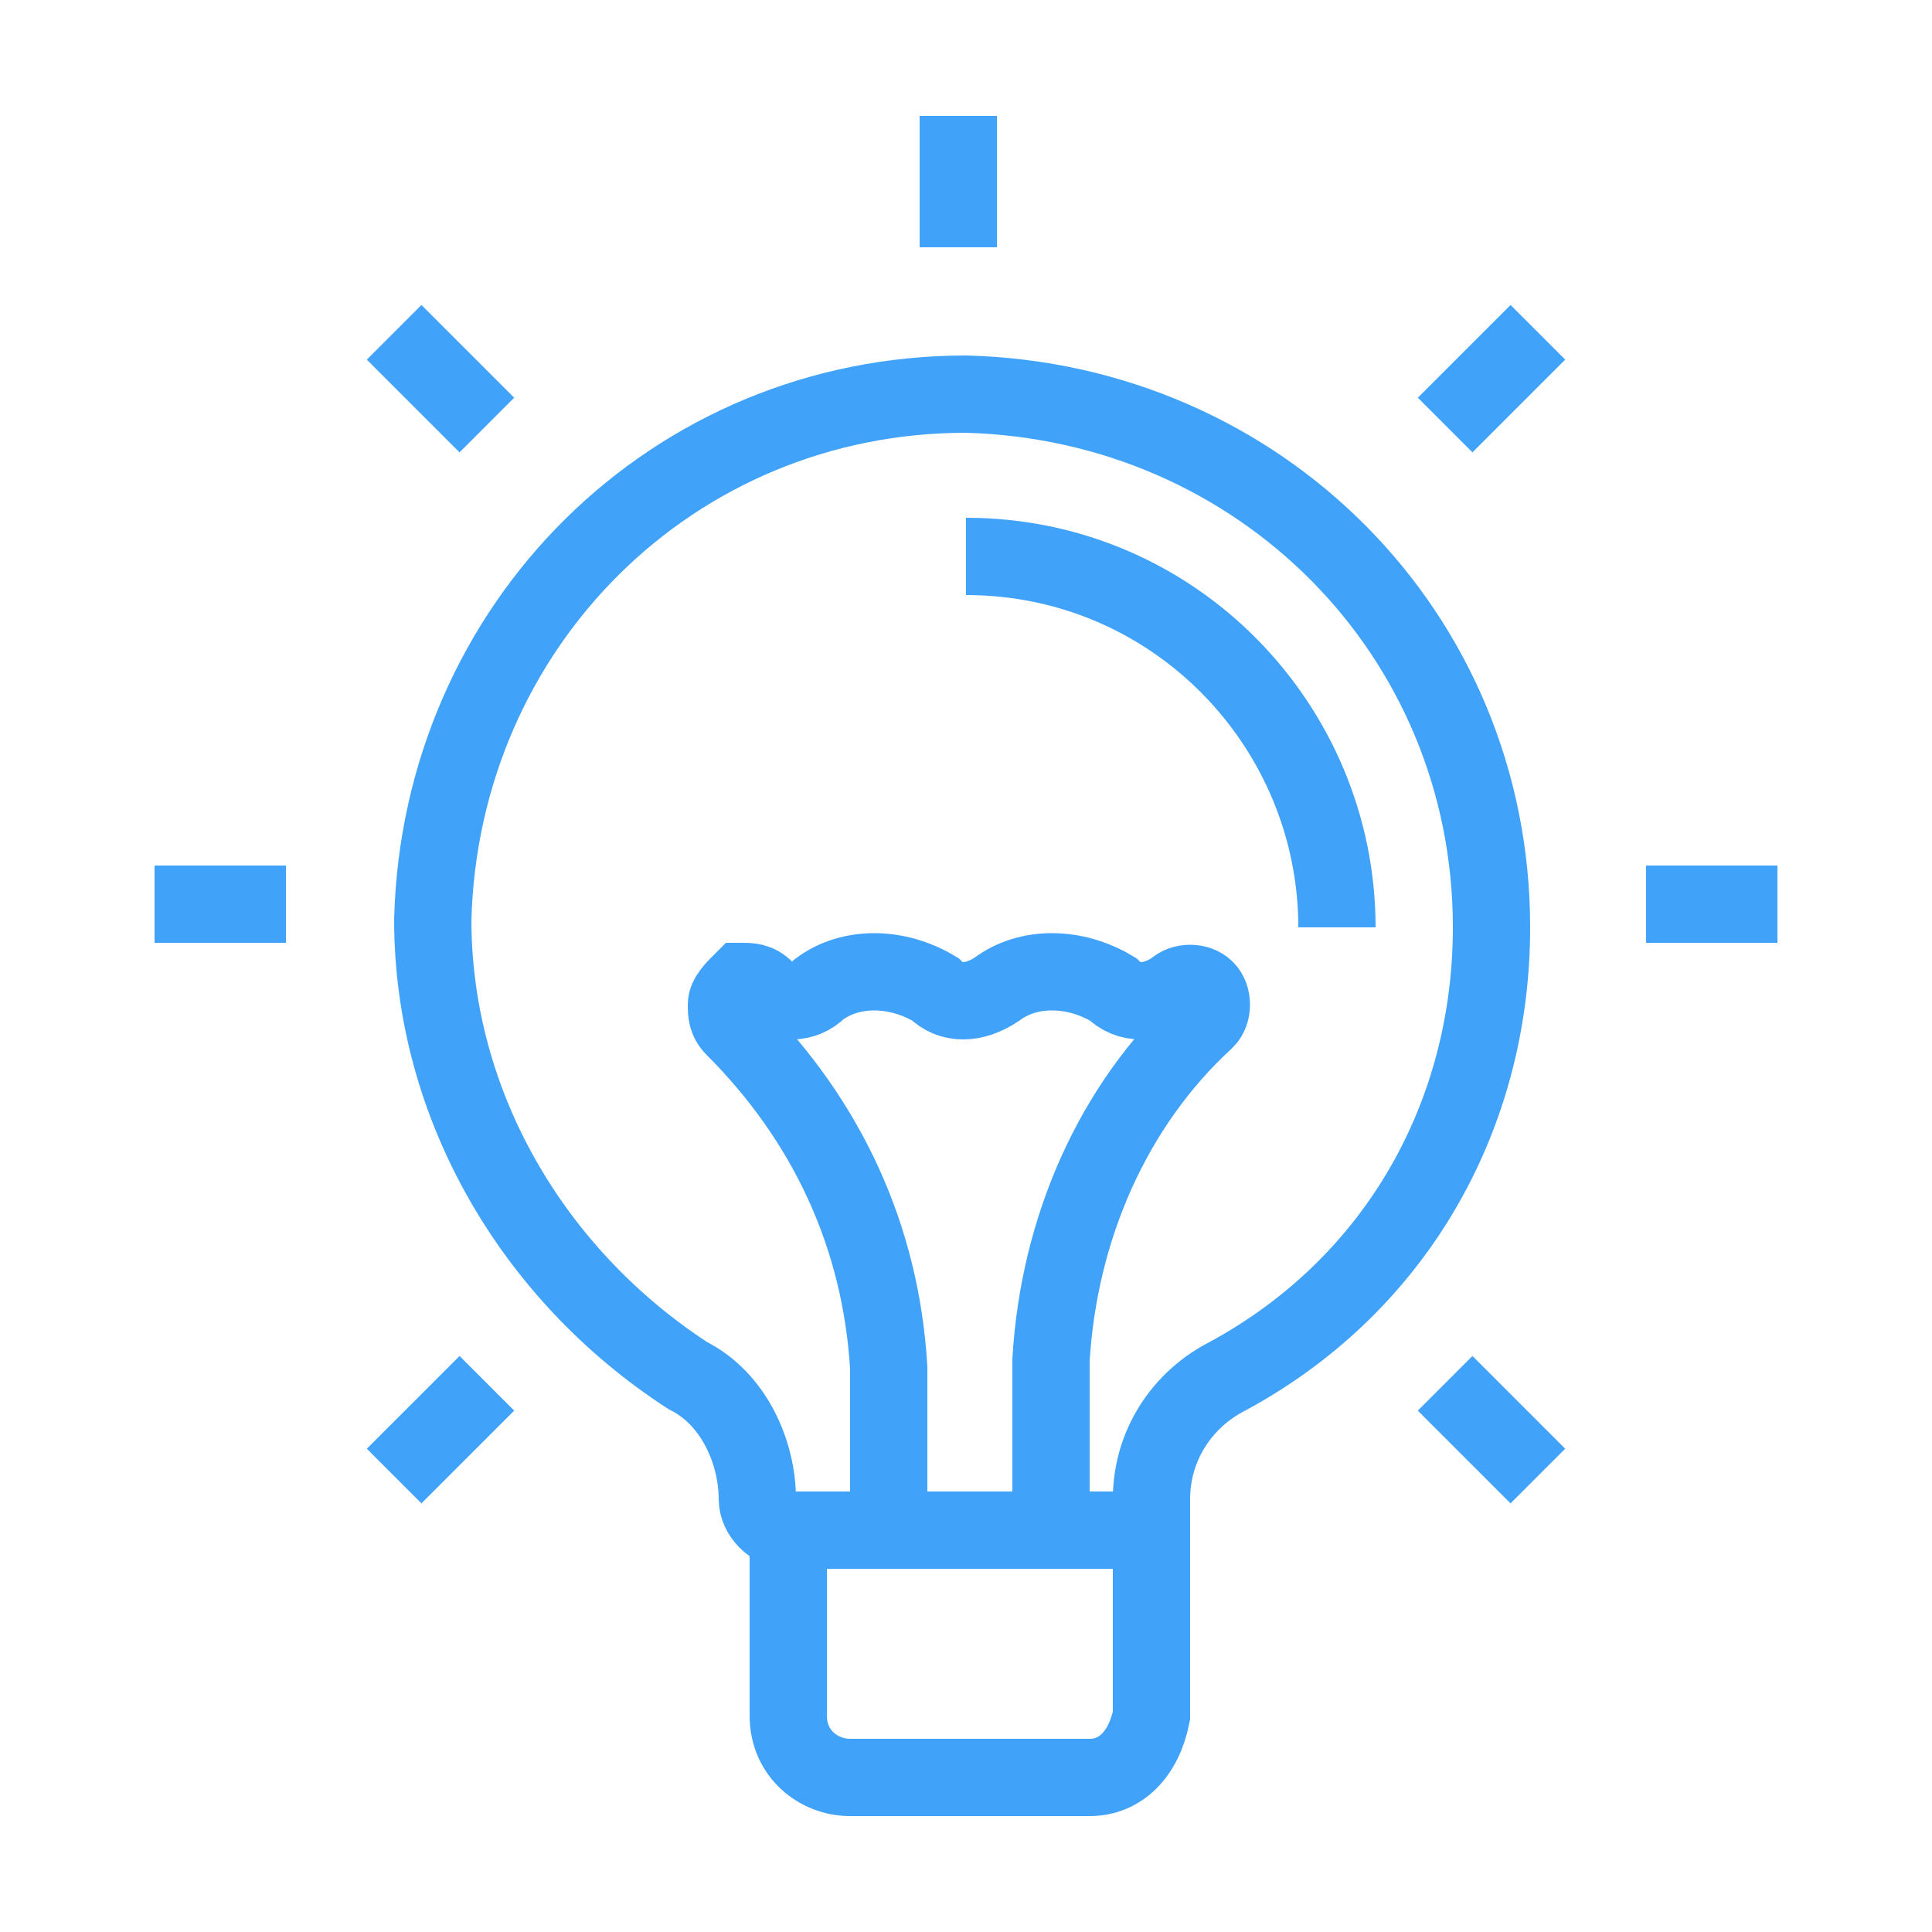
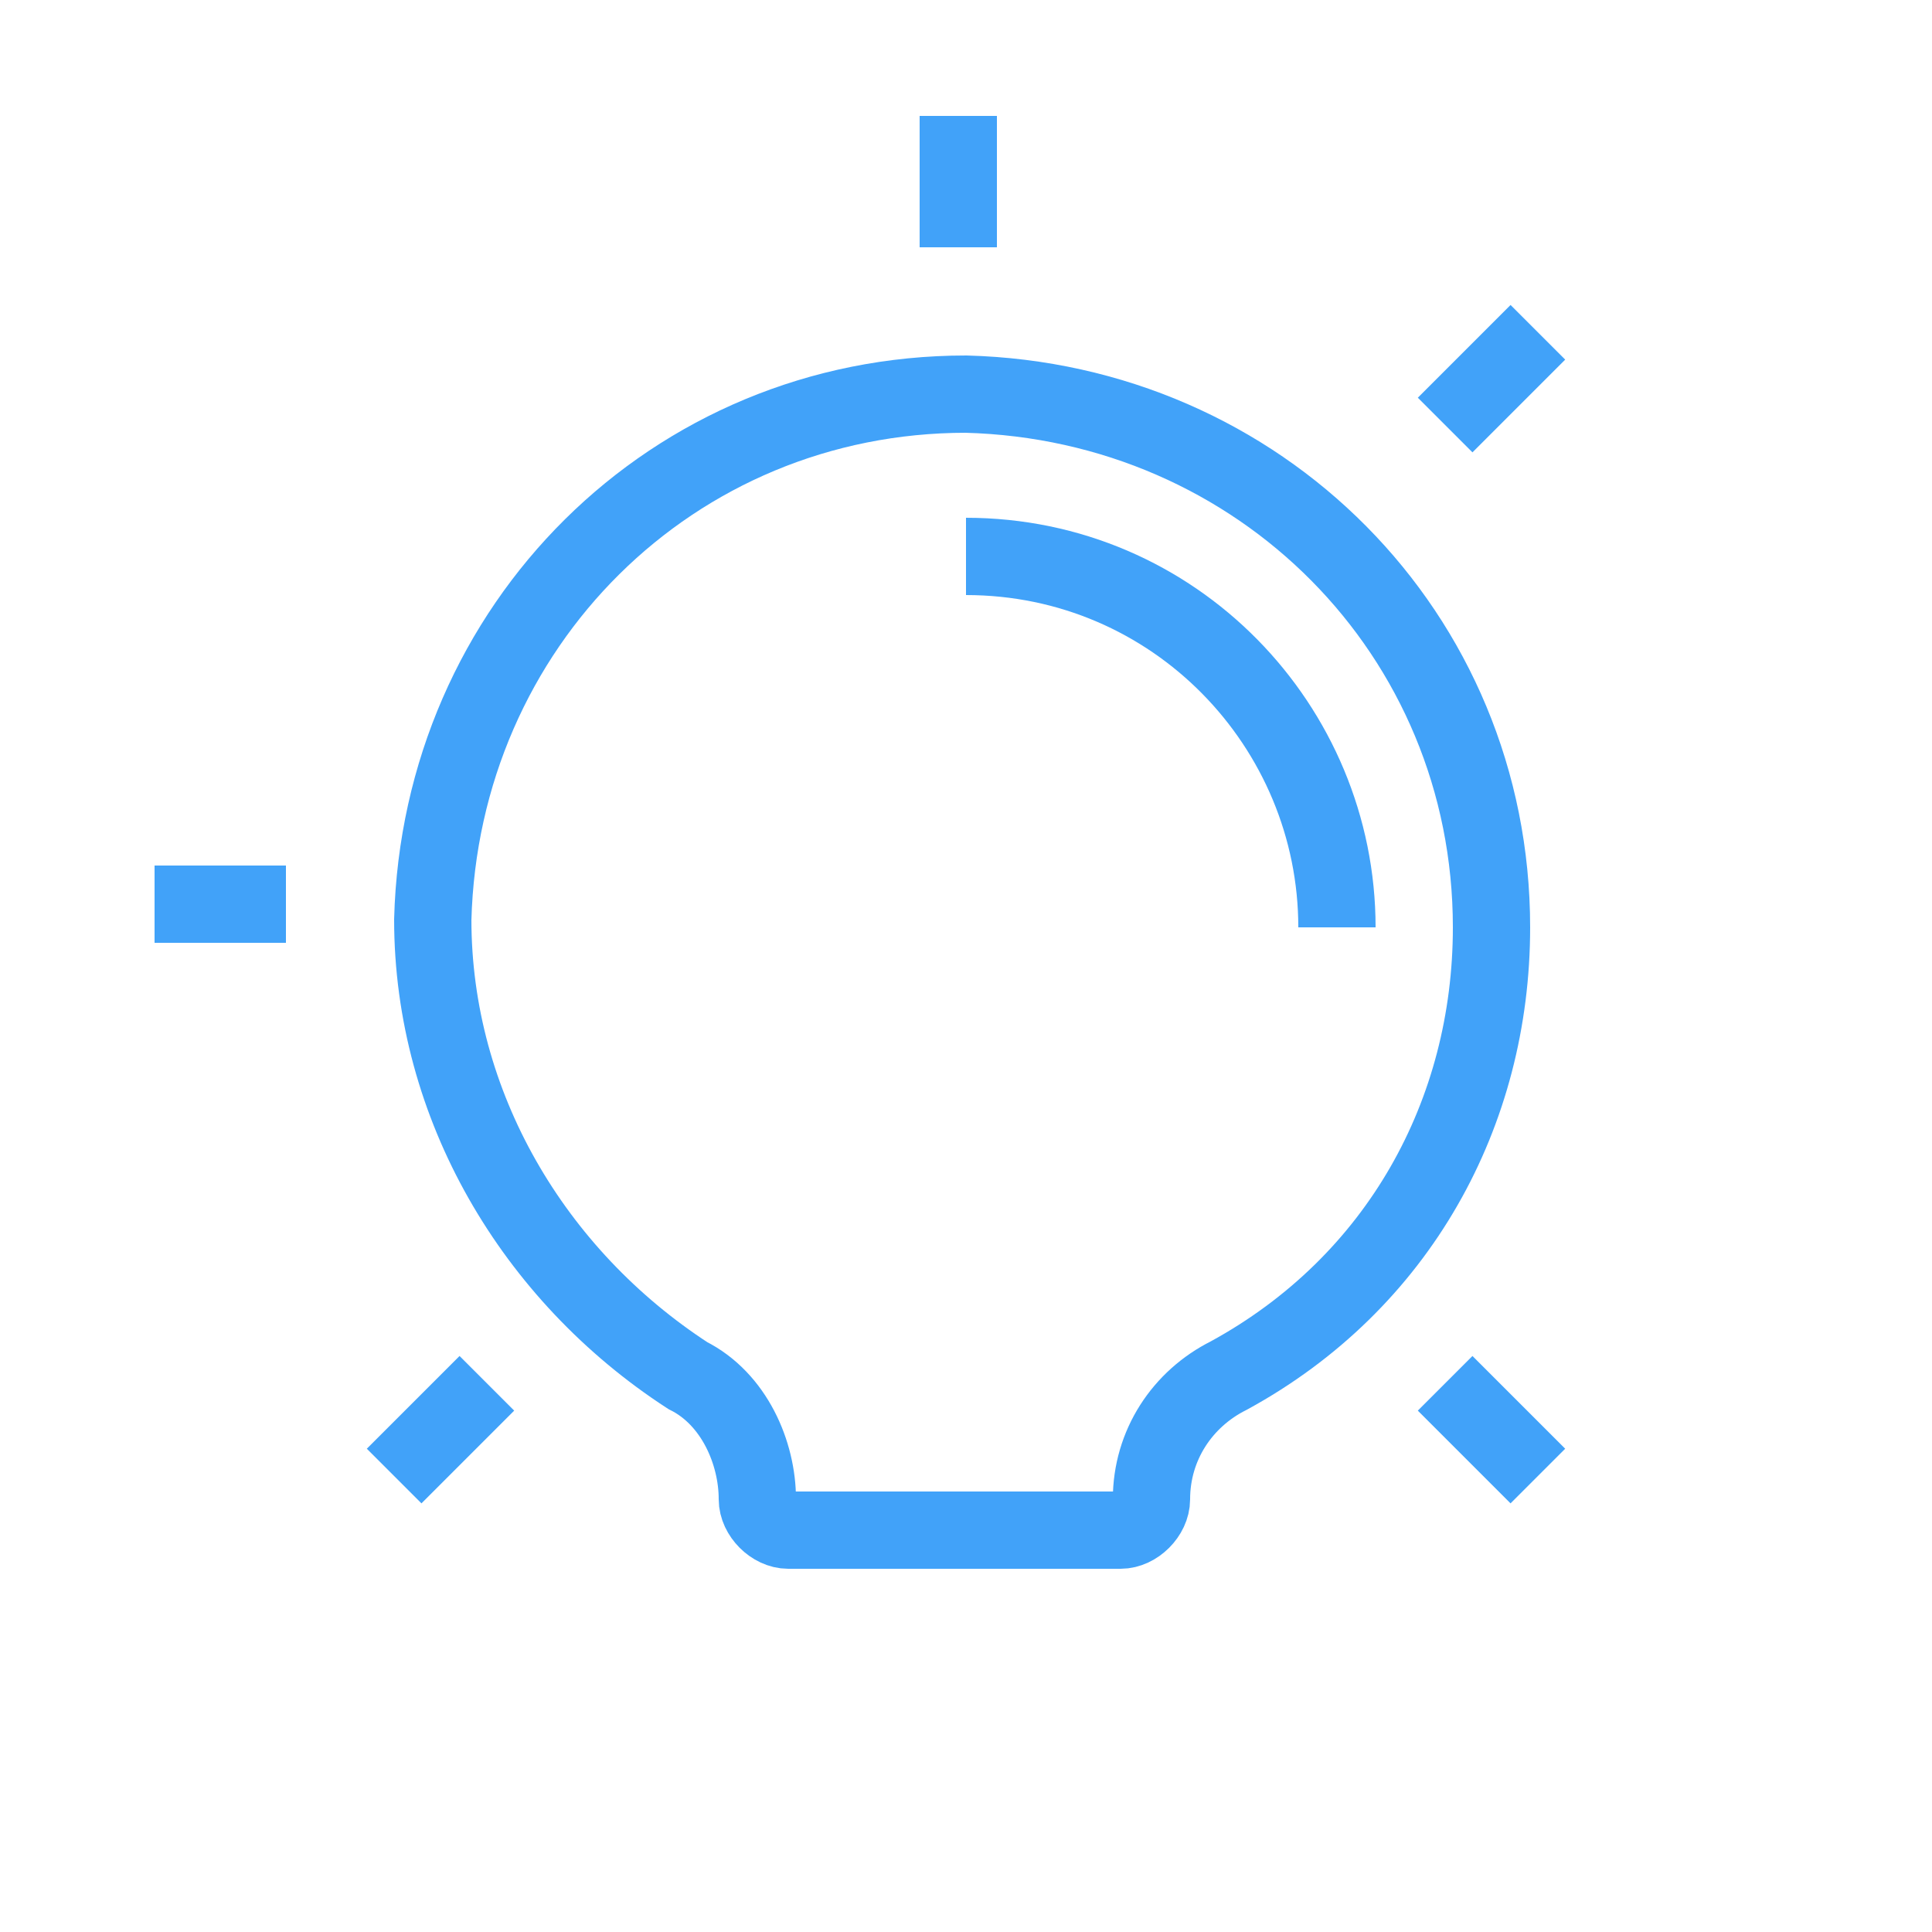
<svg xmlns="http://www.w3.org/2000/svg" version="1.1" id="katman_1" x="0px" y="0px" viewBox="0 0 25 25" style="enable-background:new 0 0 25 25;" xml:space="preserve">
  <style type="text/css">
	.st0{fill:none;stroke:#41A2F9;stroke-miterlimit:10;}
</style>
-   <path class="st0" d="M14.1,23h-3.1c-0.4,0-0.8-0.3-0.8-0.8c0,0,0,0,0,0v-2.4h4.7v2.4C14.8,22.7,14.5,23,14.1,23z" />
  <path class="st0" d="M19.3,12c0-3.8-3-6.8-6.8-6.9c-3.8,0-6.8,3-6.9,6.8c0,2.4,1.3,4.6,3.3,5.9c0.6,0.3,0.9,1,0.9,1.6l0,0  c0,0.2,0.2,0.4,0.4,0.4l0,0h4.3c0.2,0,0.4-0.2,0.4-0.4l0,0l0,0c0-0.7,0.4-1.3,1-1.6C18.1,16.6,19.3,14.4,19.3,12z" />
  <path class="st0" d="M12.5,7.2c2.7,0,4.8,2.2,4.8,4.8c0,0,0,0,0,0" />
-   <line class="st0" x1="21.3" y1="11.7" x2="23" y2="11.7" />
  <line class="st0" x1="2" y1="11.7" x2="3.7" y2="11.7" />
  <line class="st0" x1="18.7" y1="5.5" x2="19.9" y2="4.3" />
  <line class="st0" x1="5.1" y1="19.1" x2="6.3" y2="17.9" />
  <line class="st0" x1="18.7" y1="17.9" x2="19.9" y2="19.1" />
-   <line class="st0" x1="5.1" y1="4.3" x2="6.3" y2="5.5" />
  <line class="st0" x1="12.4" y1="1.5" x2="12.4" y2="3.2" />
-   <path class="st0" d="M11.5,19.9v-2.2c-0.1-1.7-0.8-3.2-2-4.4c-0.1-0.1-0.1-0.2-0.1-0.3c0-0.1,0.1-0.2,0.2-0.3c0.1,0,0.2,0,0.3,0.1  c0.2,0.2,0.5,0.2,0.7,0c0.4-0.3,1-0.3,1.5,0l0,0c0.2,0.2,0.5,0.2,0.8,0c0.4-0.3,1-0.3,1.5,0l0,0c0.2,0.2,0.5,0.2,0.8,0  c0.1-0.1,0.3-0.1,0.4,0s0.1,0.3,0,0.4c-1.2,1.1-1.9,2.7-2,4.4v2.2" />
</svg>